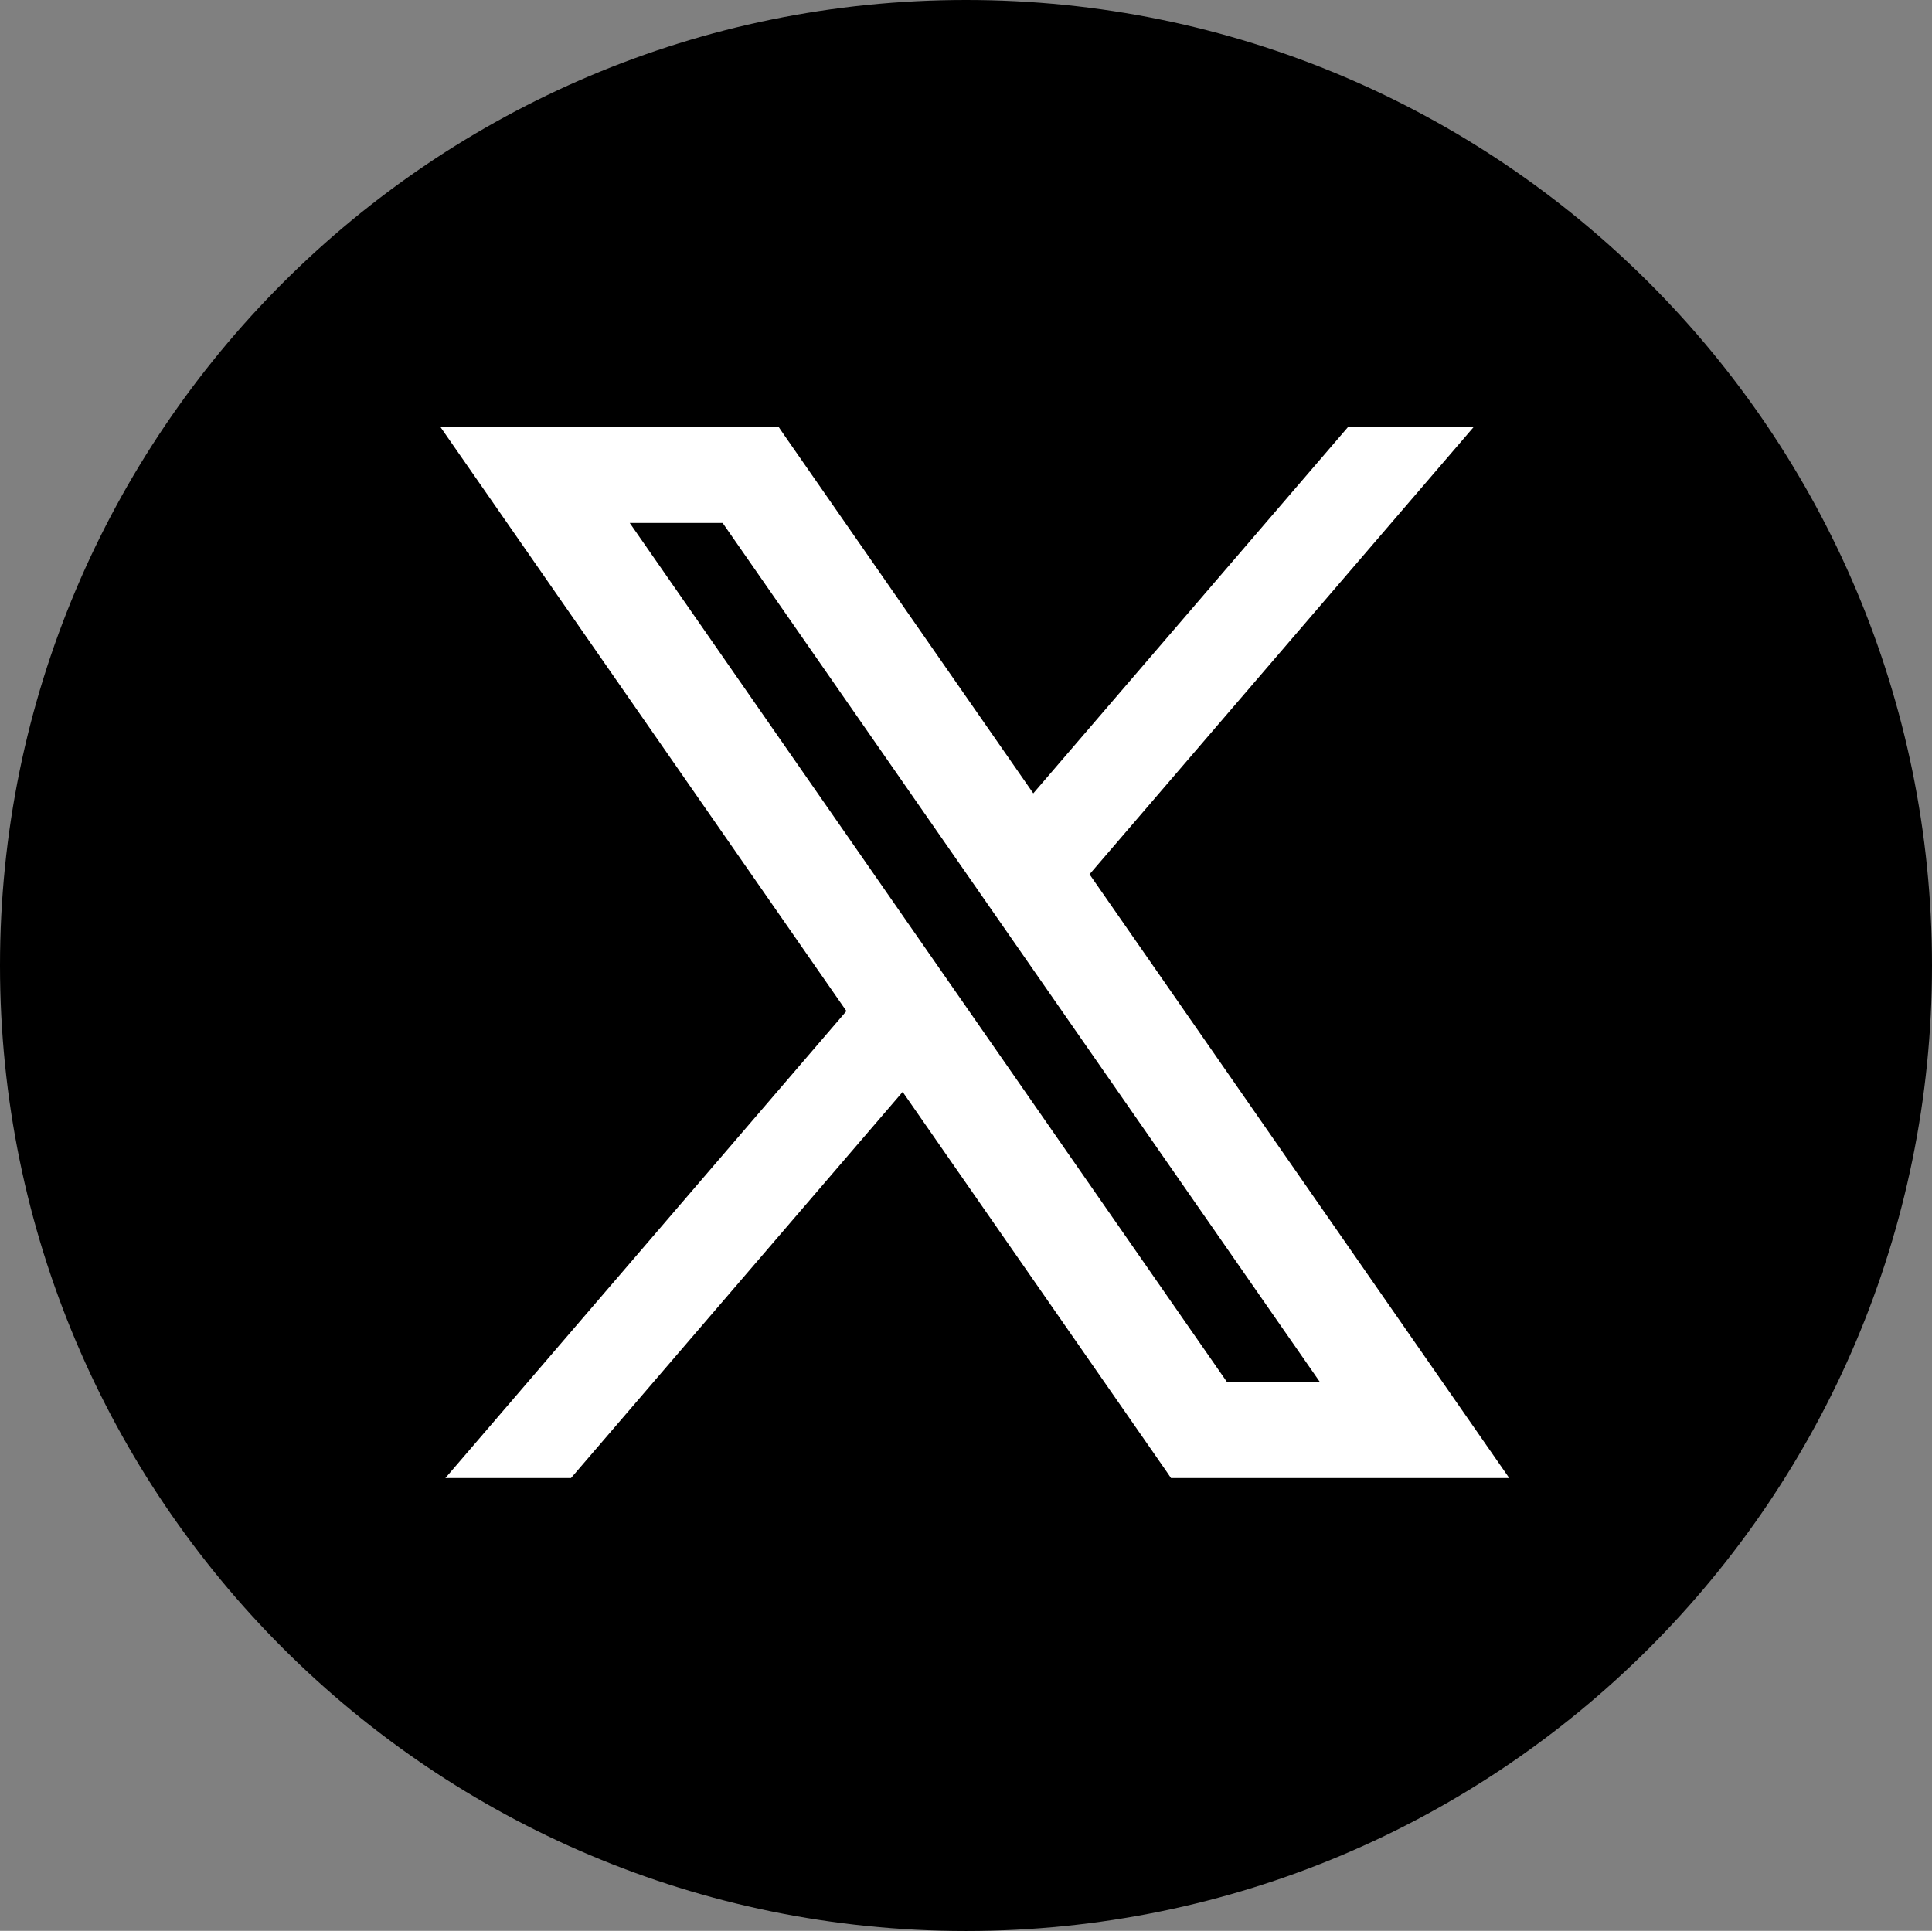
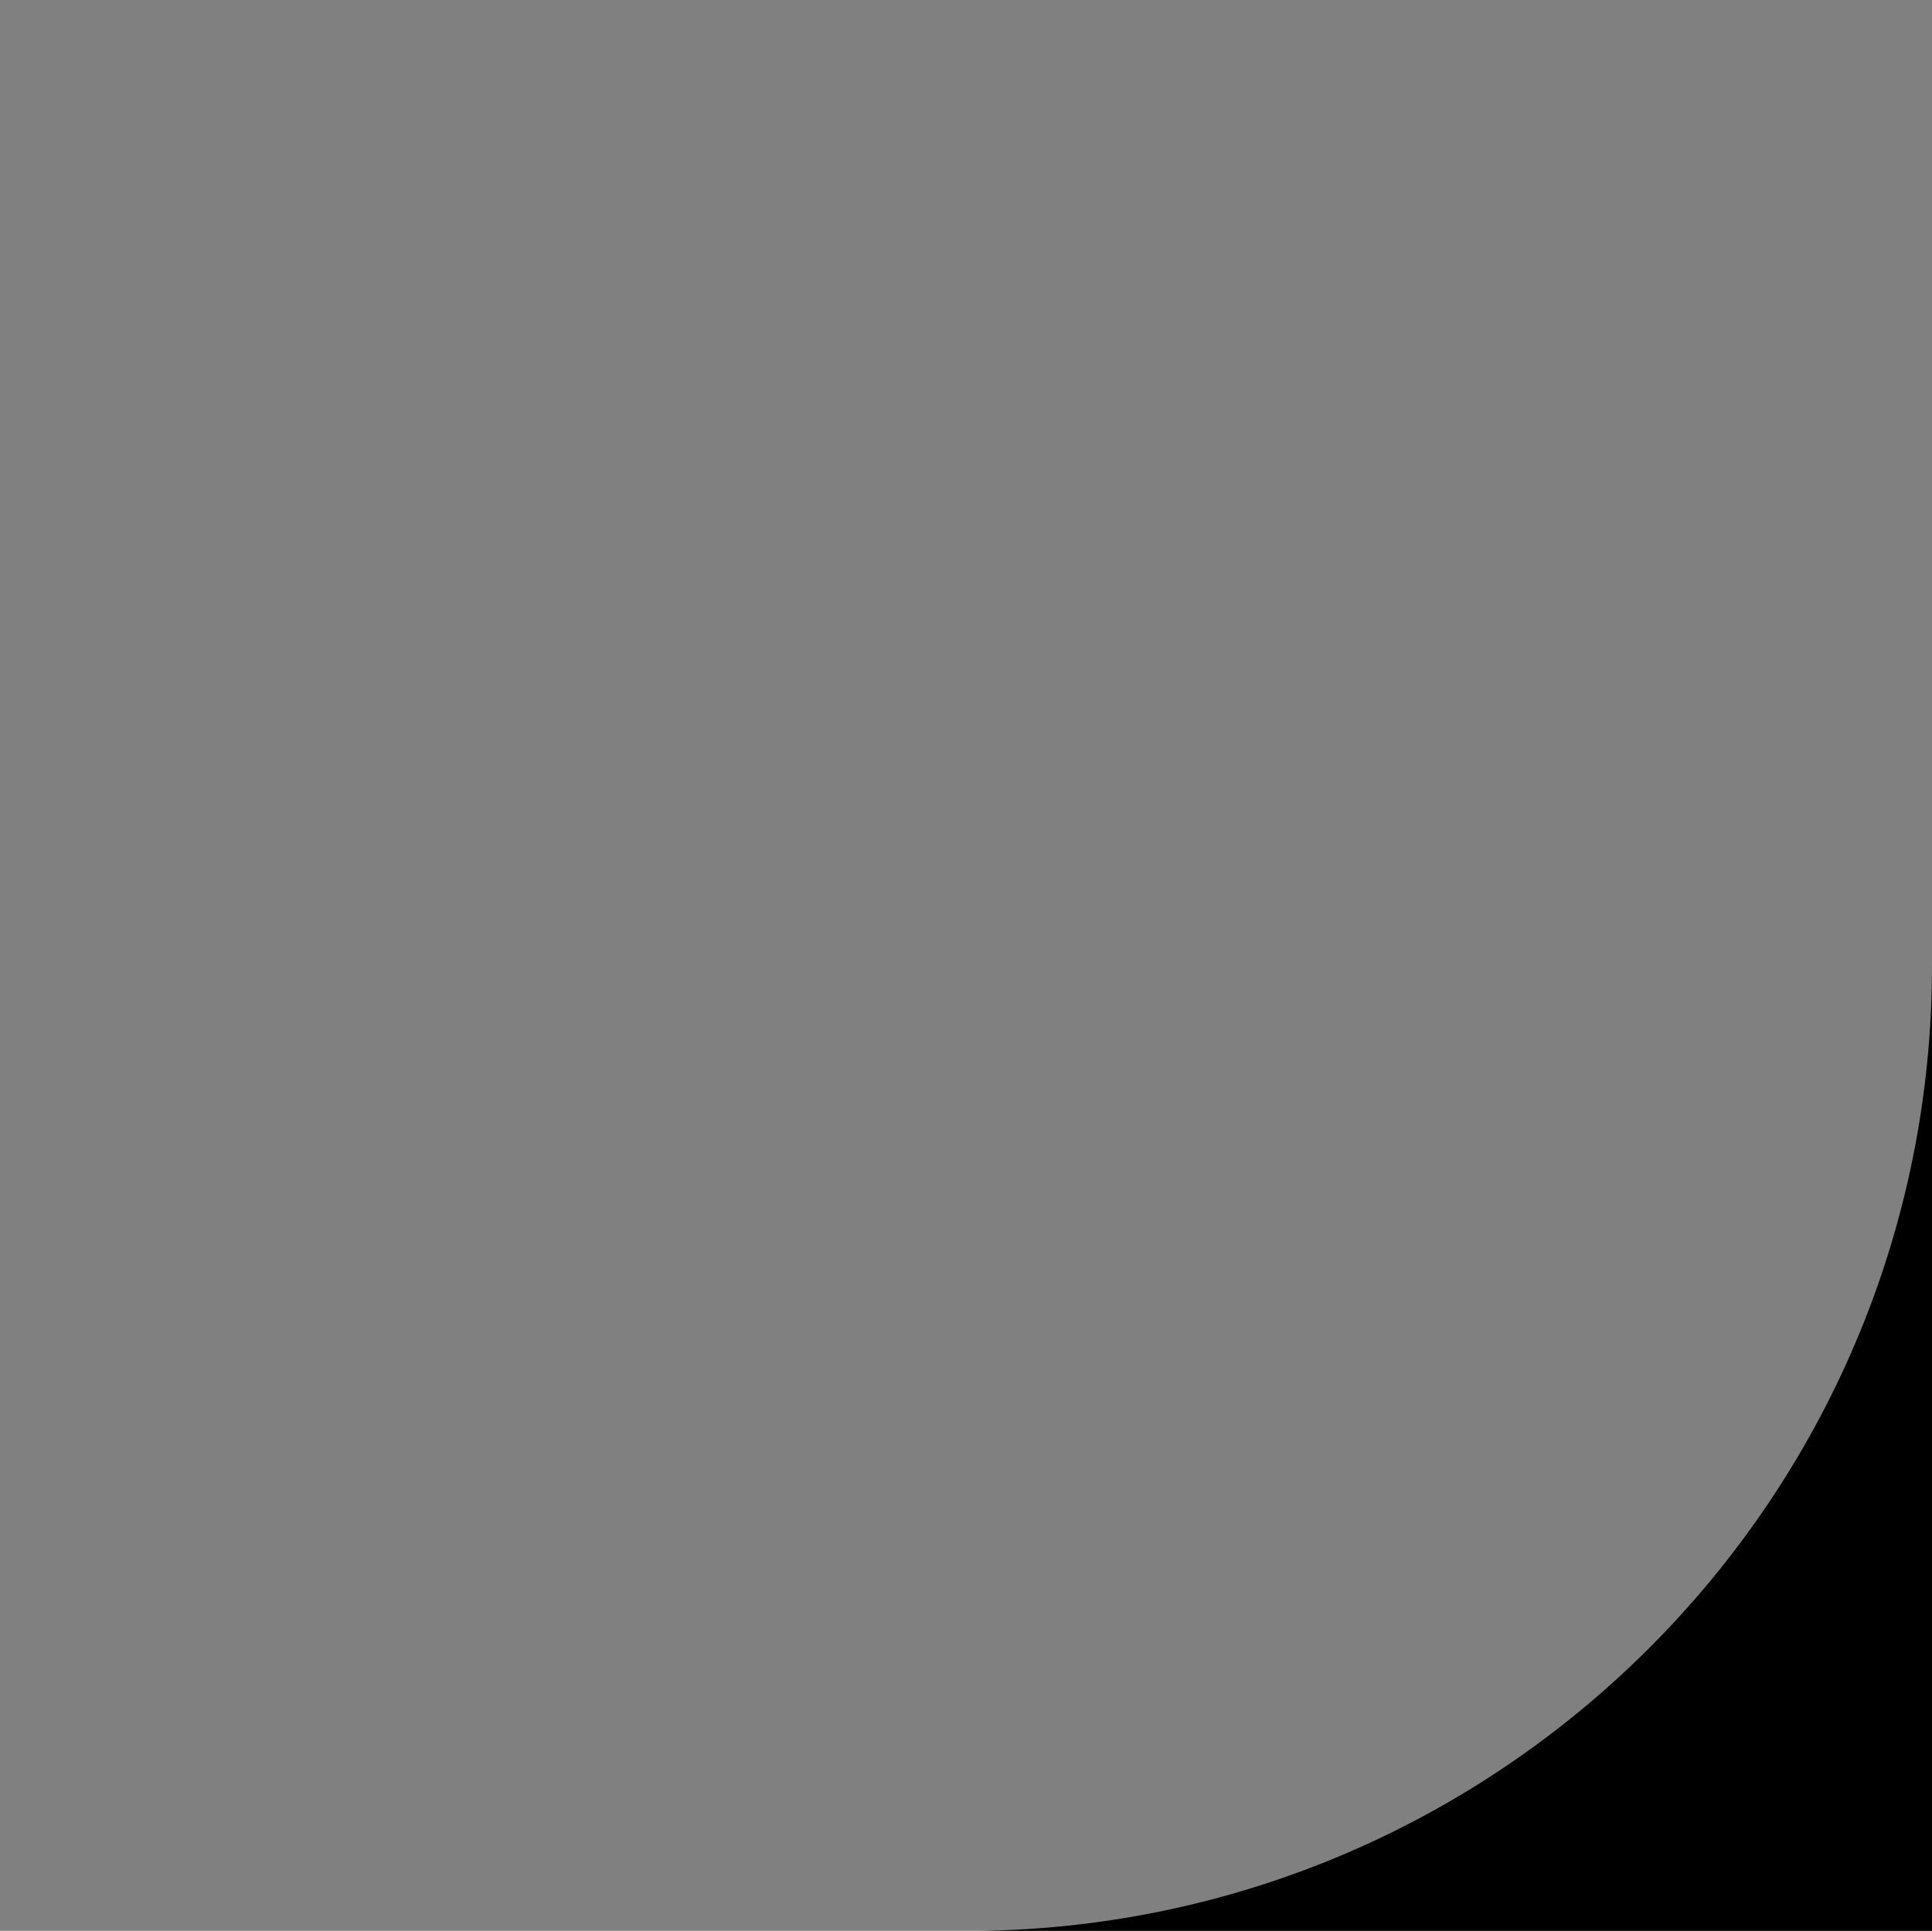
<svg xmlns="http://www.w3.org/2000/svg" id="_レイヤー_2" viewBox="0 0 147.02 146.95">
  <rect x="0" y="0" width="147.02" height="146.95" fill="#808080" stroke="none" />
  <defs>
    <style>.cls-1{fill:#fff;}</style>
  </defs>
  <g id="_饑1">
-     <path d="M147.02,73.48c0,40.58-32.91,73.48-73.51,73.48S0,114.06,0,73.48,32.91,0,73.51,0s73.51,32.9,73.51,73.48Z" />
-     <path class="cls-1" d="M82.91,66.54l29.24-34.05h-9.56l-23.96,27.89-19.04-27.39-.34-.5h-25.74l30.9,44.46-30.52,35.54h9.56l25.24-29.39,20.08,28.89.34.5h25.74l-31.94-45.95ZM54.99,39.8l45.45,65.38h-7.07L47.92,39.8h7.07Z" />
+     <path d="M147.02,73.48c0,40.58-32.91,73.48-73.51,73.48s73.51,32.9,73.51,73.48Z" />
  </g>
</svg>